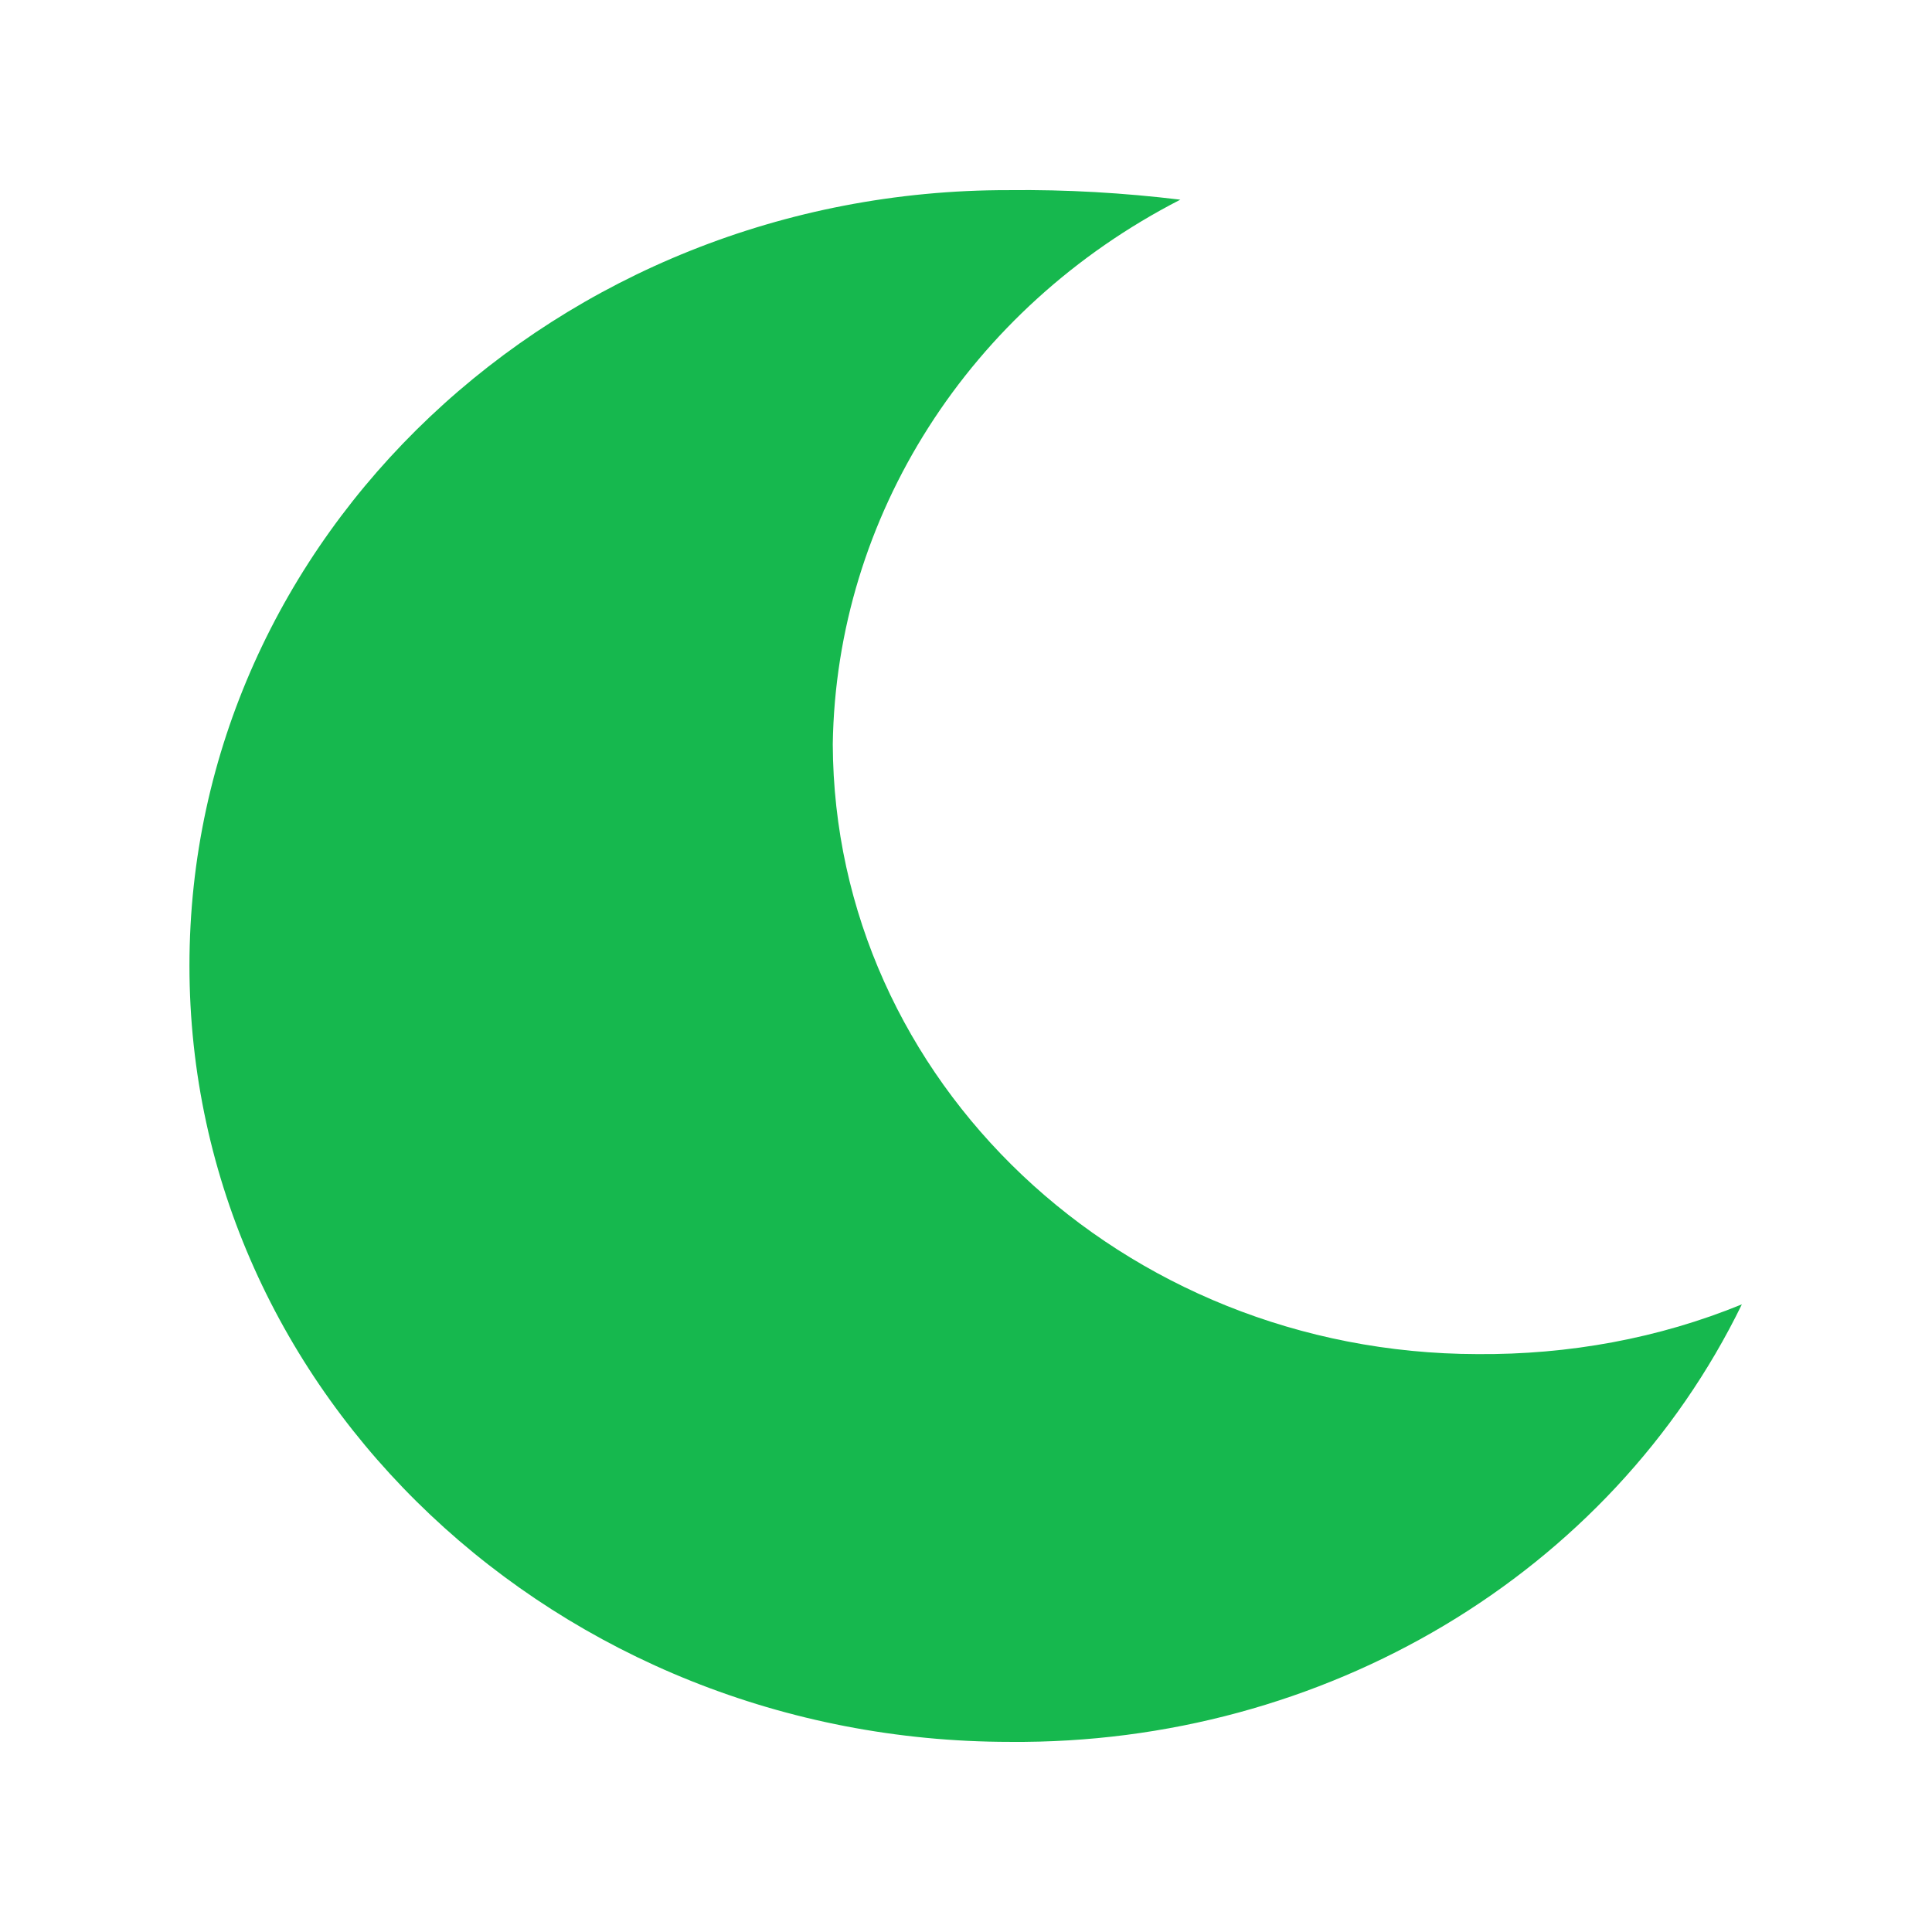
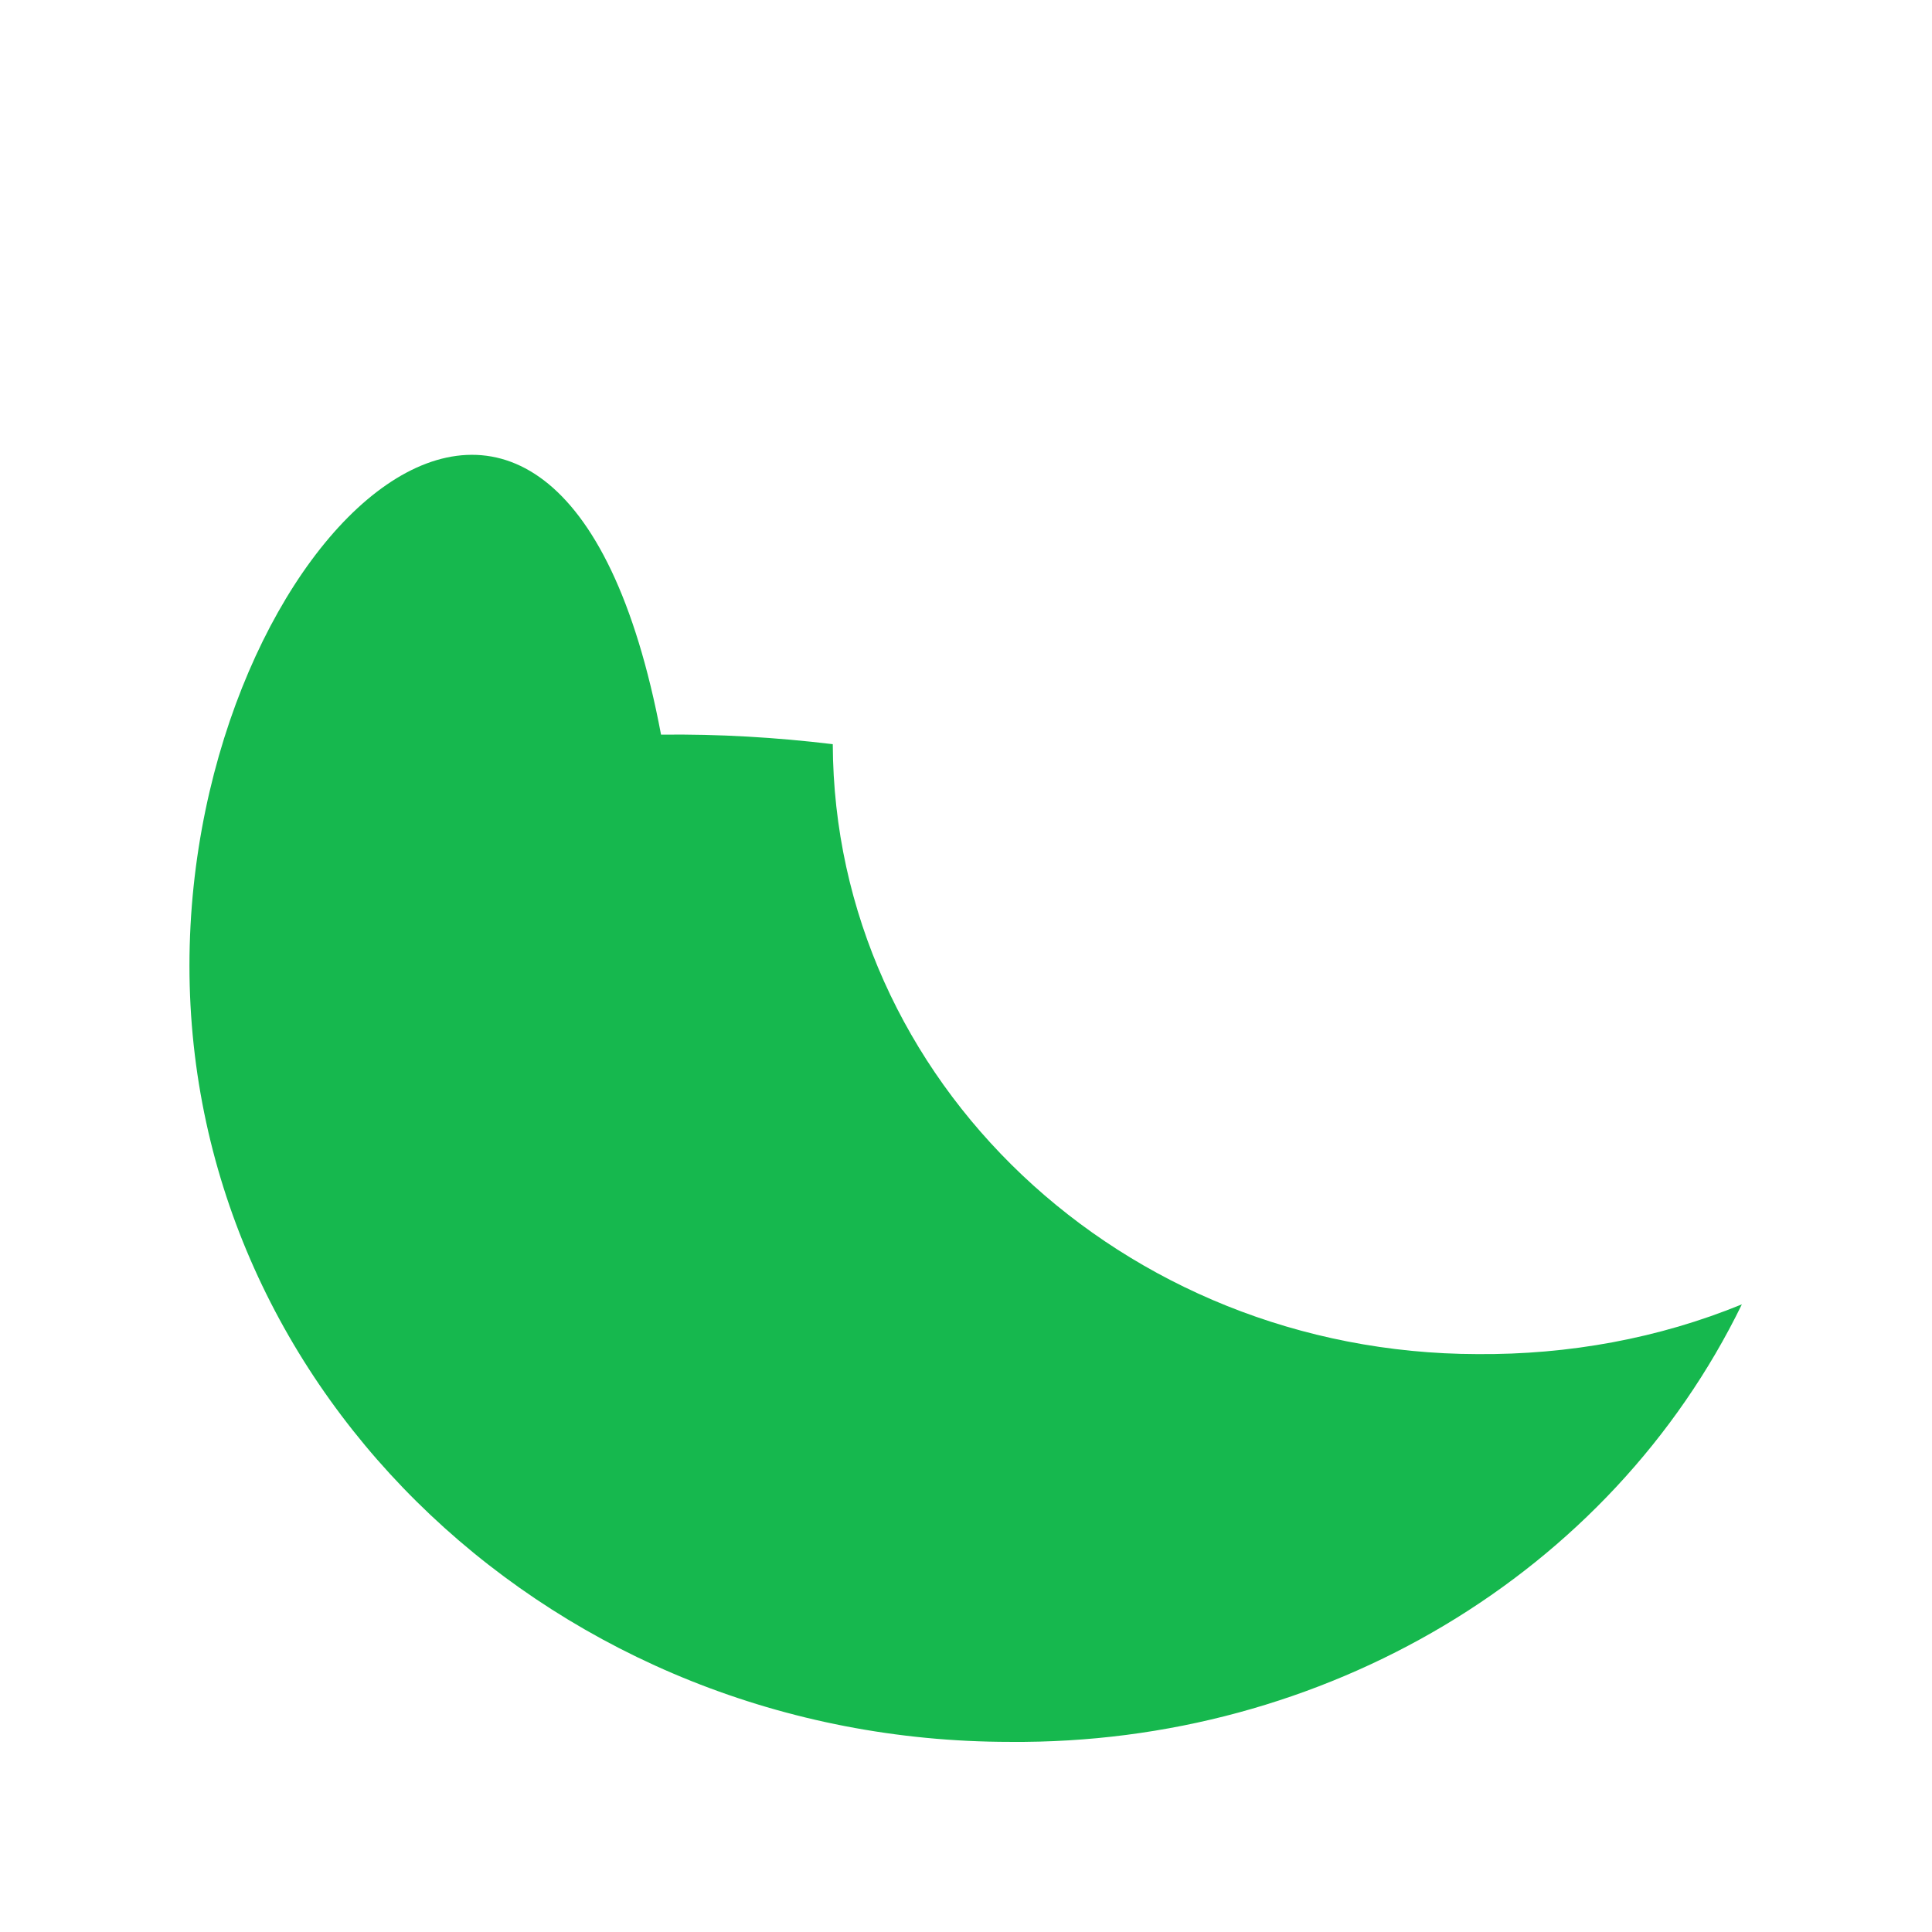
<svg xmlns="http://www.w3.org/2000/svg" version="1.1" id="Calque_1" x="0px" y="0px" viewBox="0 0 283.5 283.5" style="enable-background:new 0 0 283.5 283.5;" xml:space="preserve">
  <style type="text/css">
	.st0{fill:#16b84e;}
</style>
  <g>
-     <path class="st0" d="M148.2,255.6c46.1,0.4,88.1-24.6,107.4-64.2c-12.2,5-25.4,7.4-38.8,7.3c-52.2-0.1-94.4-40.1-94.6-89.5   c0.5-33.4,20-64,51-79.9c-8.3-1-16.7-1.5-25.2-1.4C81.9,27.8,27.8,78.7,27.8,141.7S81.9,255.6,148.2,255.6z" />
+     <path class="st0" d="M148.2,255.6c46.1,0.4,88.1-24.6,107.4-64.2c-12.2,5-25.4,7.4-38.8,7.3c-52.2-0.1-94.4-40.1-94.6-89.5   c-8.3-1-16.7-1.5-25.2-1.4C81.9,27.8,27.8,78.7,27.8,141.7S81.9,255.6,148.2,255.6z" />
  </g>
</svg>